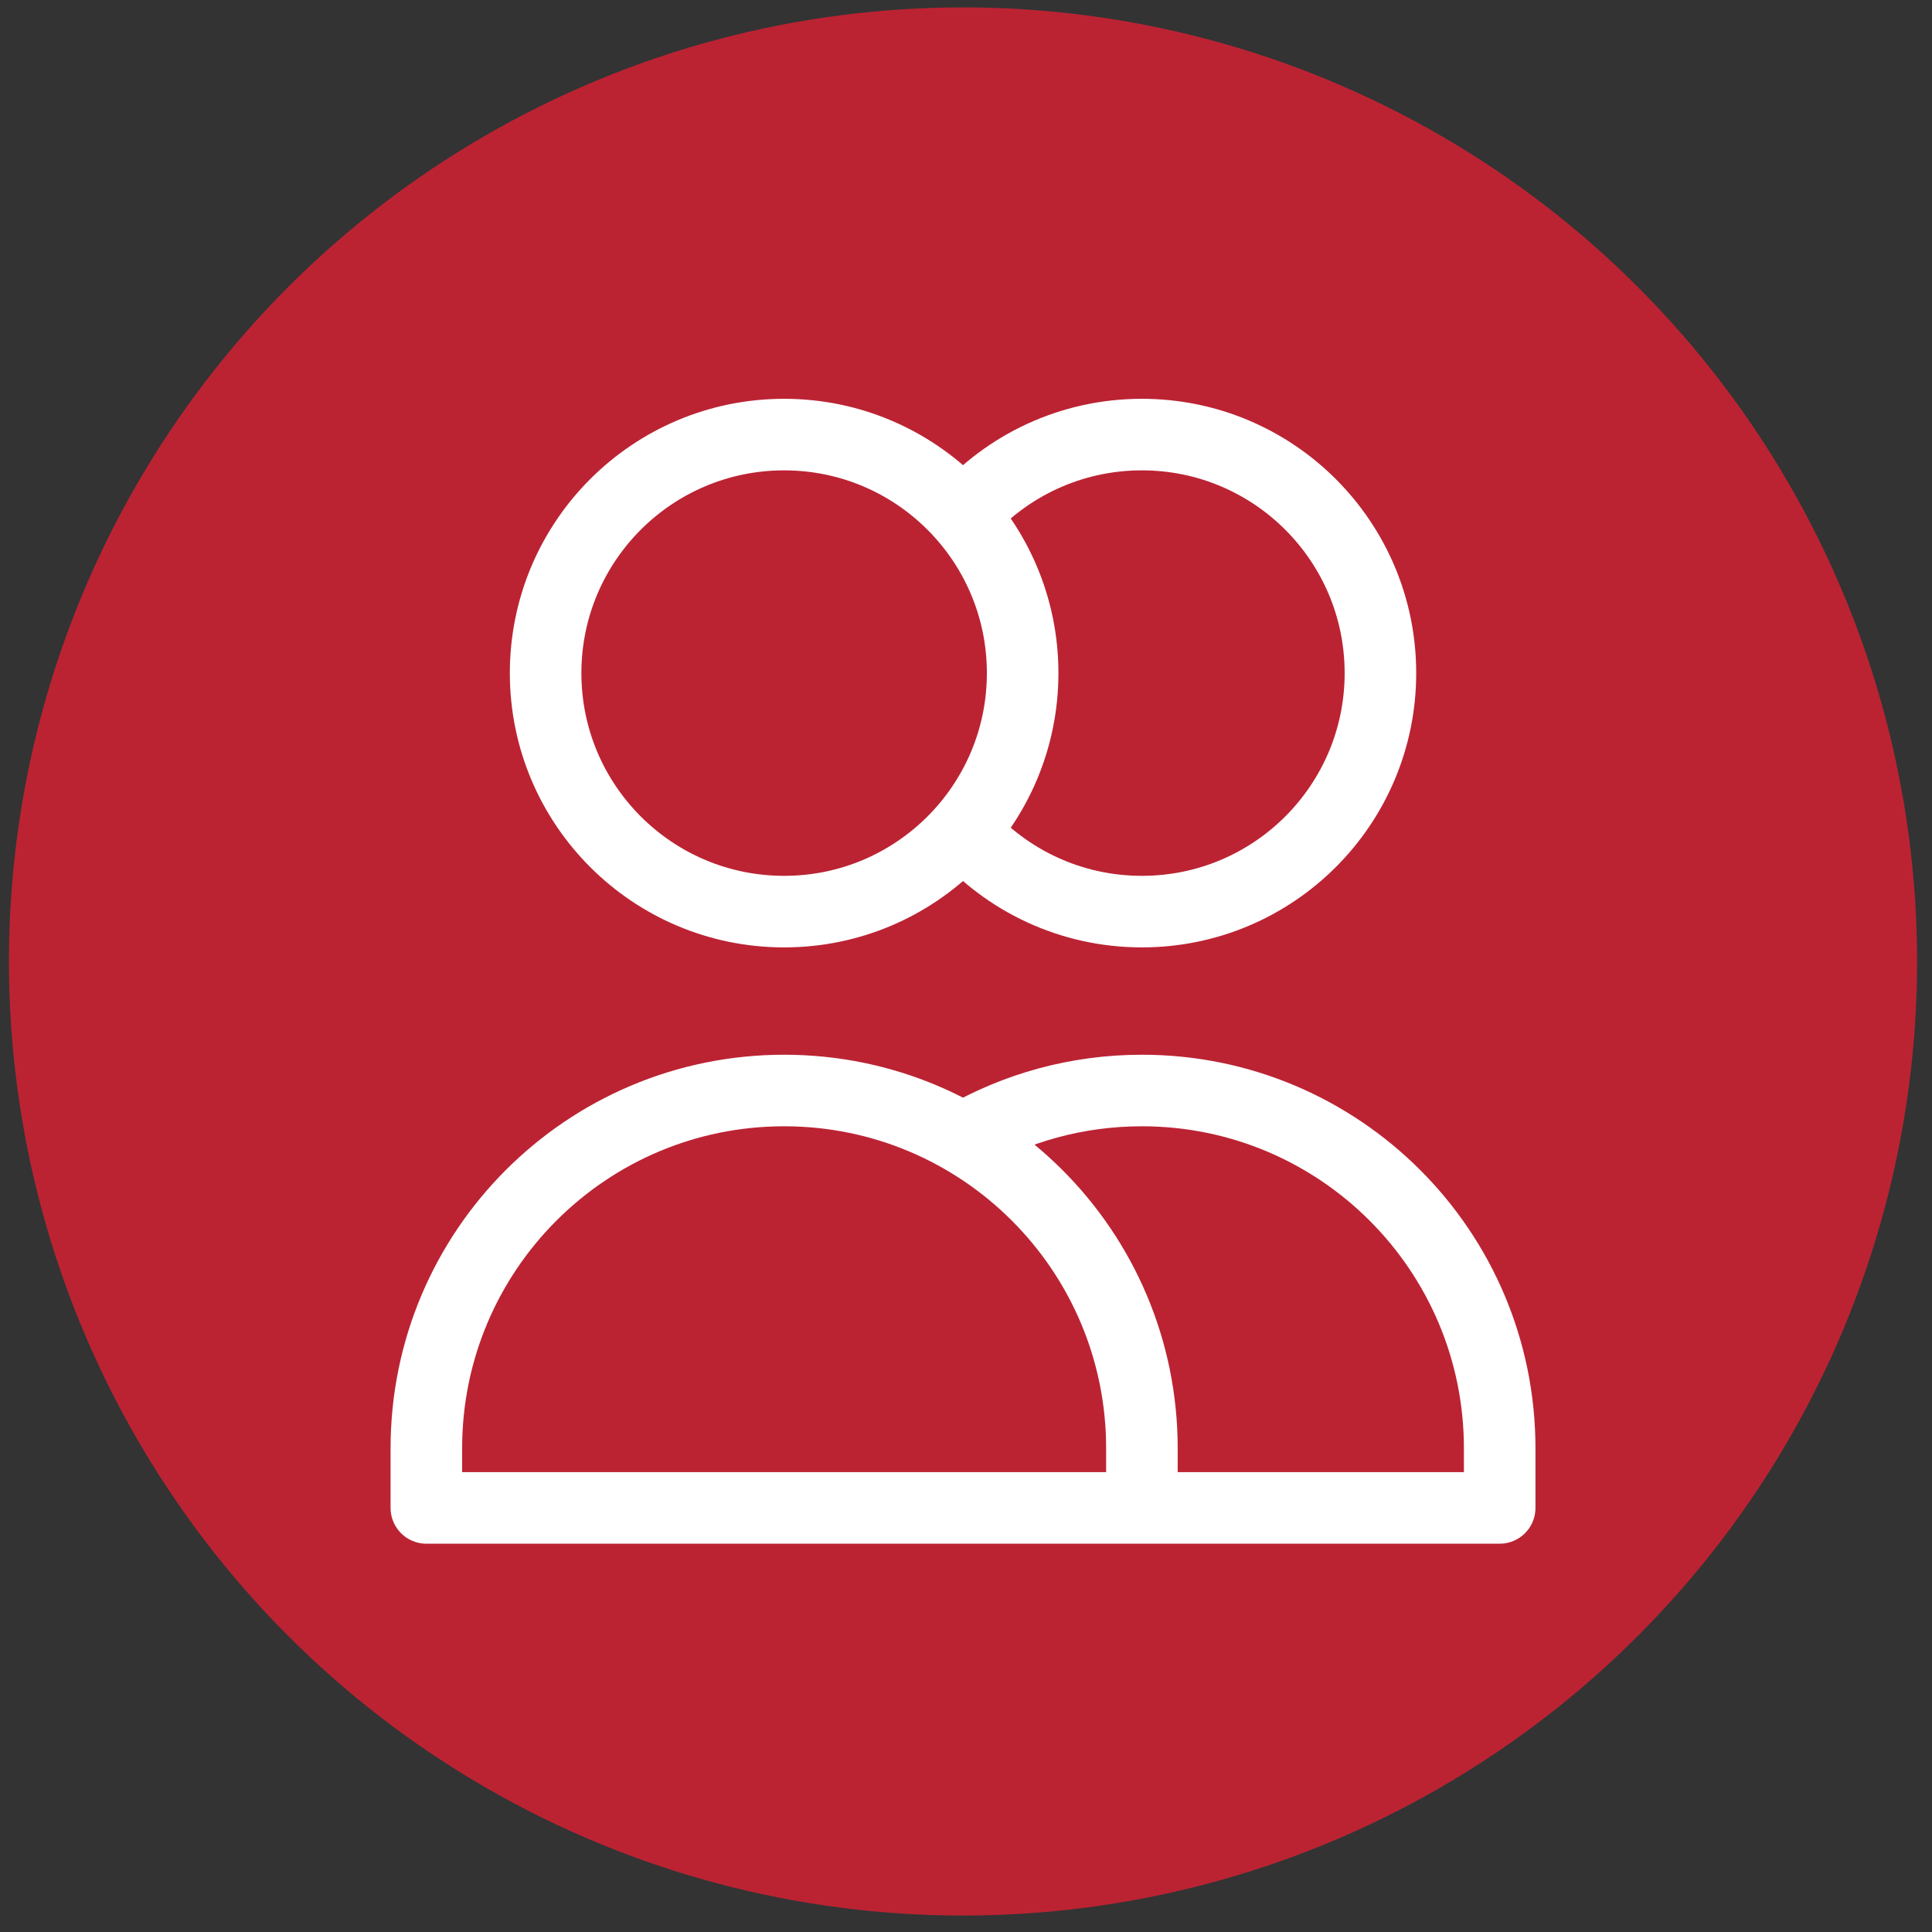
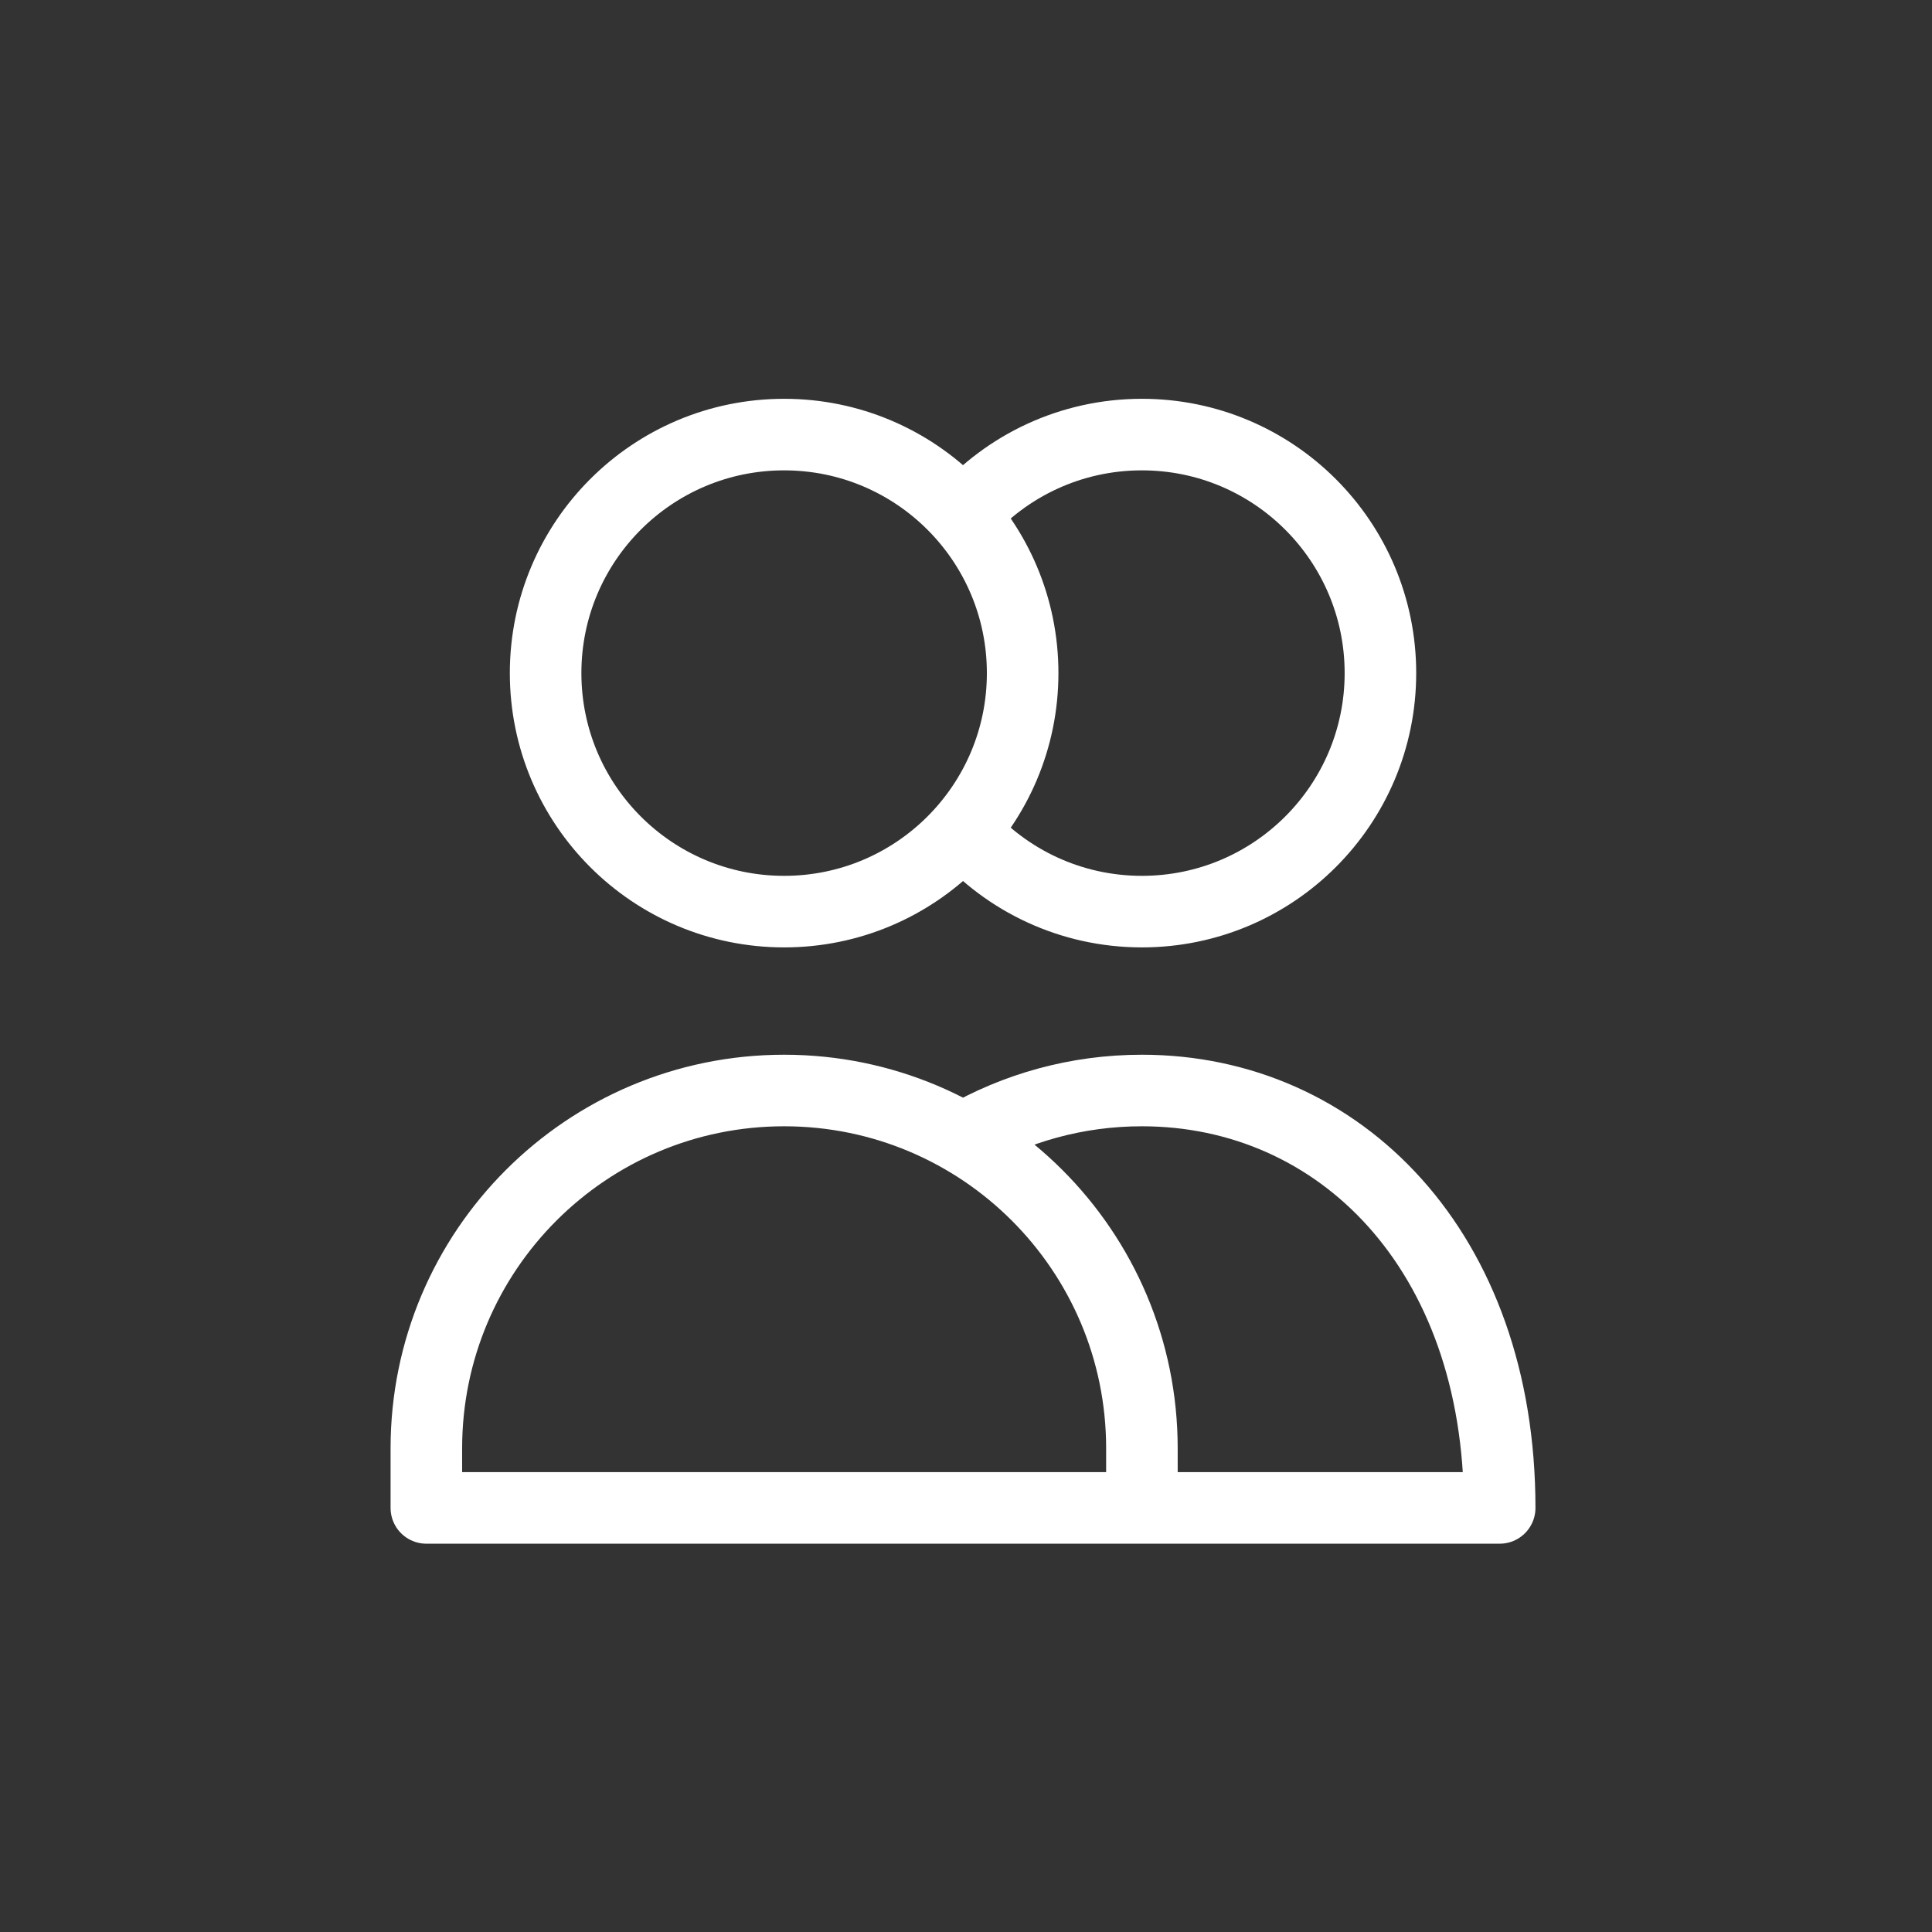
<svg xmlns="http://www.w3.org/2000/svg" width="81" height="81" viewBox="0 0 81 81" fill="none">
  <rect x="0" y="0" width="81" height="81" fill="#333333" stroke="none" />
-   <circle cx="40.375" cy="40.31" r="40" fill="#BB2333" />
-   <path d="M40.375 21.605C42.207 19.529 44.888 18.22 47.875 18.22C53.398 18.22 57.875 22.697 57.875 28.22C57.875 33.743 53.398 38.22 47.875 38.22C44.888 38.22 42.207 36.911 40.375 34.834M47.875 63.22H17.875V60.72C17.875 52.436 24.591 45.72 32.875 45.72C41.159 45.72 47.875 52.436 47.875 60.72V63.22ZM47.875 63.22H62.875V60.72C62.875 52.436 56.159 45.72 47.875 45.72C45.143 45.72 42.581 46.45 40.375 47.727M42.875 28.22C42.875 33.743 38.398 38.22 32.875 38.22C27.352 38.22 22.875 33.743 22.875 28.22C22.875 22.697 27.352 18.22 32.875 18.22C38.398 18.22 42.875 22.697 42.875 28.22Z" stroke="white" stroke-width="3" stroke-linecap="round" stroke-linejoin="round" />
+   <path d="M40.375 21.605C42.207 19.529 44.888 18.22 47.875 18.22C53.398 18.22 57.875 22.697 57.875 28.22C57.875 33.743 53.398 38.22 47.875 38.22C44.888 38.22 42.207 36.911 40.375 34.834M47.875 63.22H17.875V60.72C17.875 52.436 24.591 45.72 32.875 45.72C41.159 45.72 47.875 52.436 47.875 60.72V63.22ZM47.875 63.22H62.875C62.875 52.436 56.159 45.72 47.875 45.72C45.143 45.72 42.581 46.45 40.375 47.727M42.875 28.22C42.875 33.743 38.398 38.22 32.875 38.22C27.352 38.22 22.875 33.743 22.875 28.22C22.875 22.697 27.352 18.22 32.875 18.22C38.398 18.22 42.875 22.697 42.875 28.22Z" stroke="white" stroke-width="3" stroke-linecap="round" stroke-linejoin="round" />
</svg>